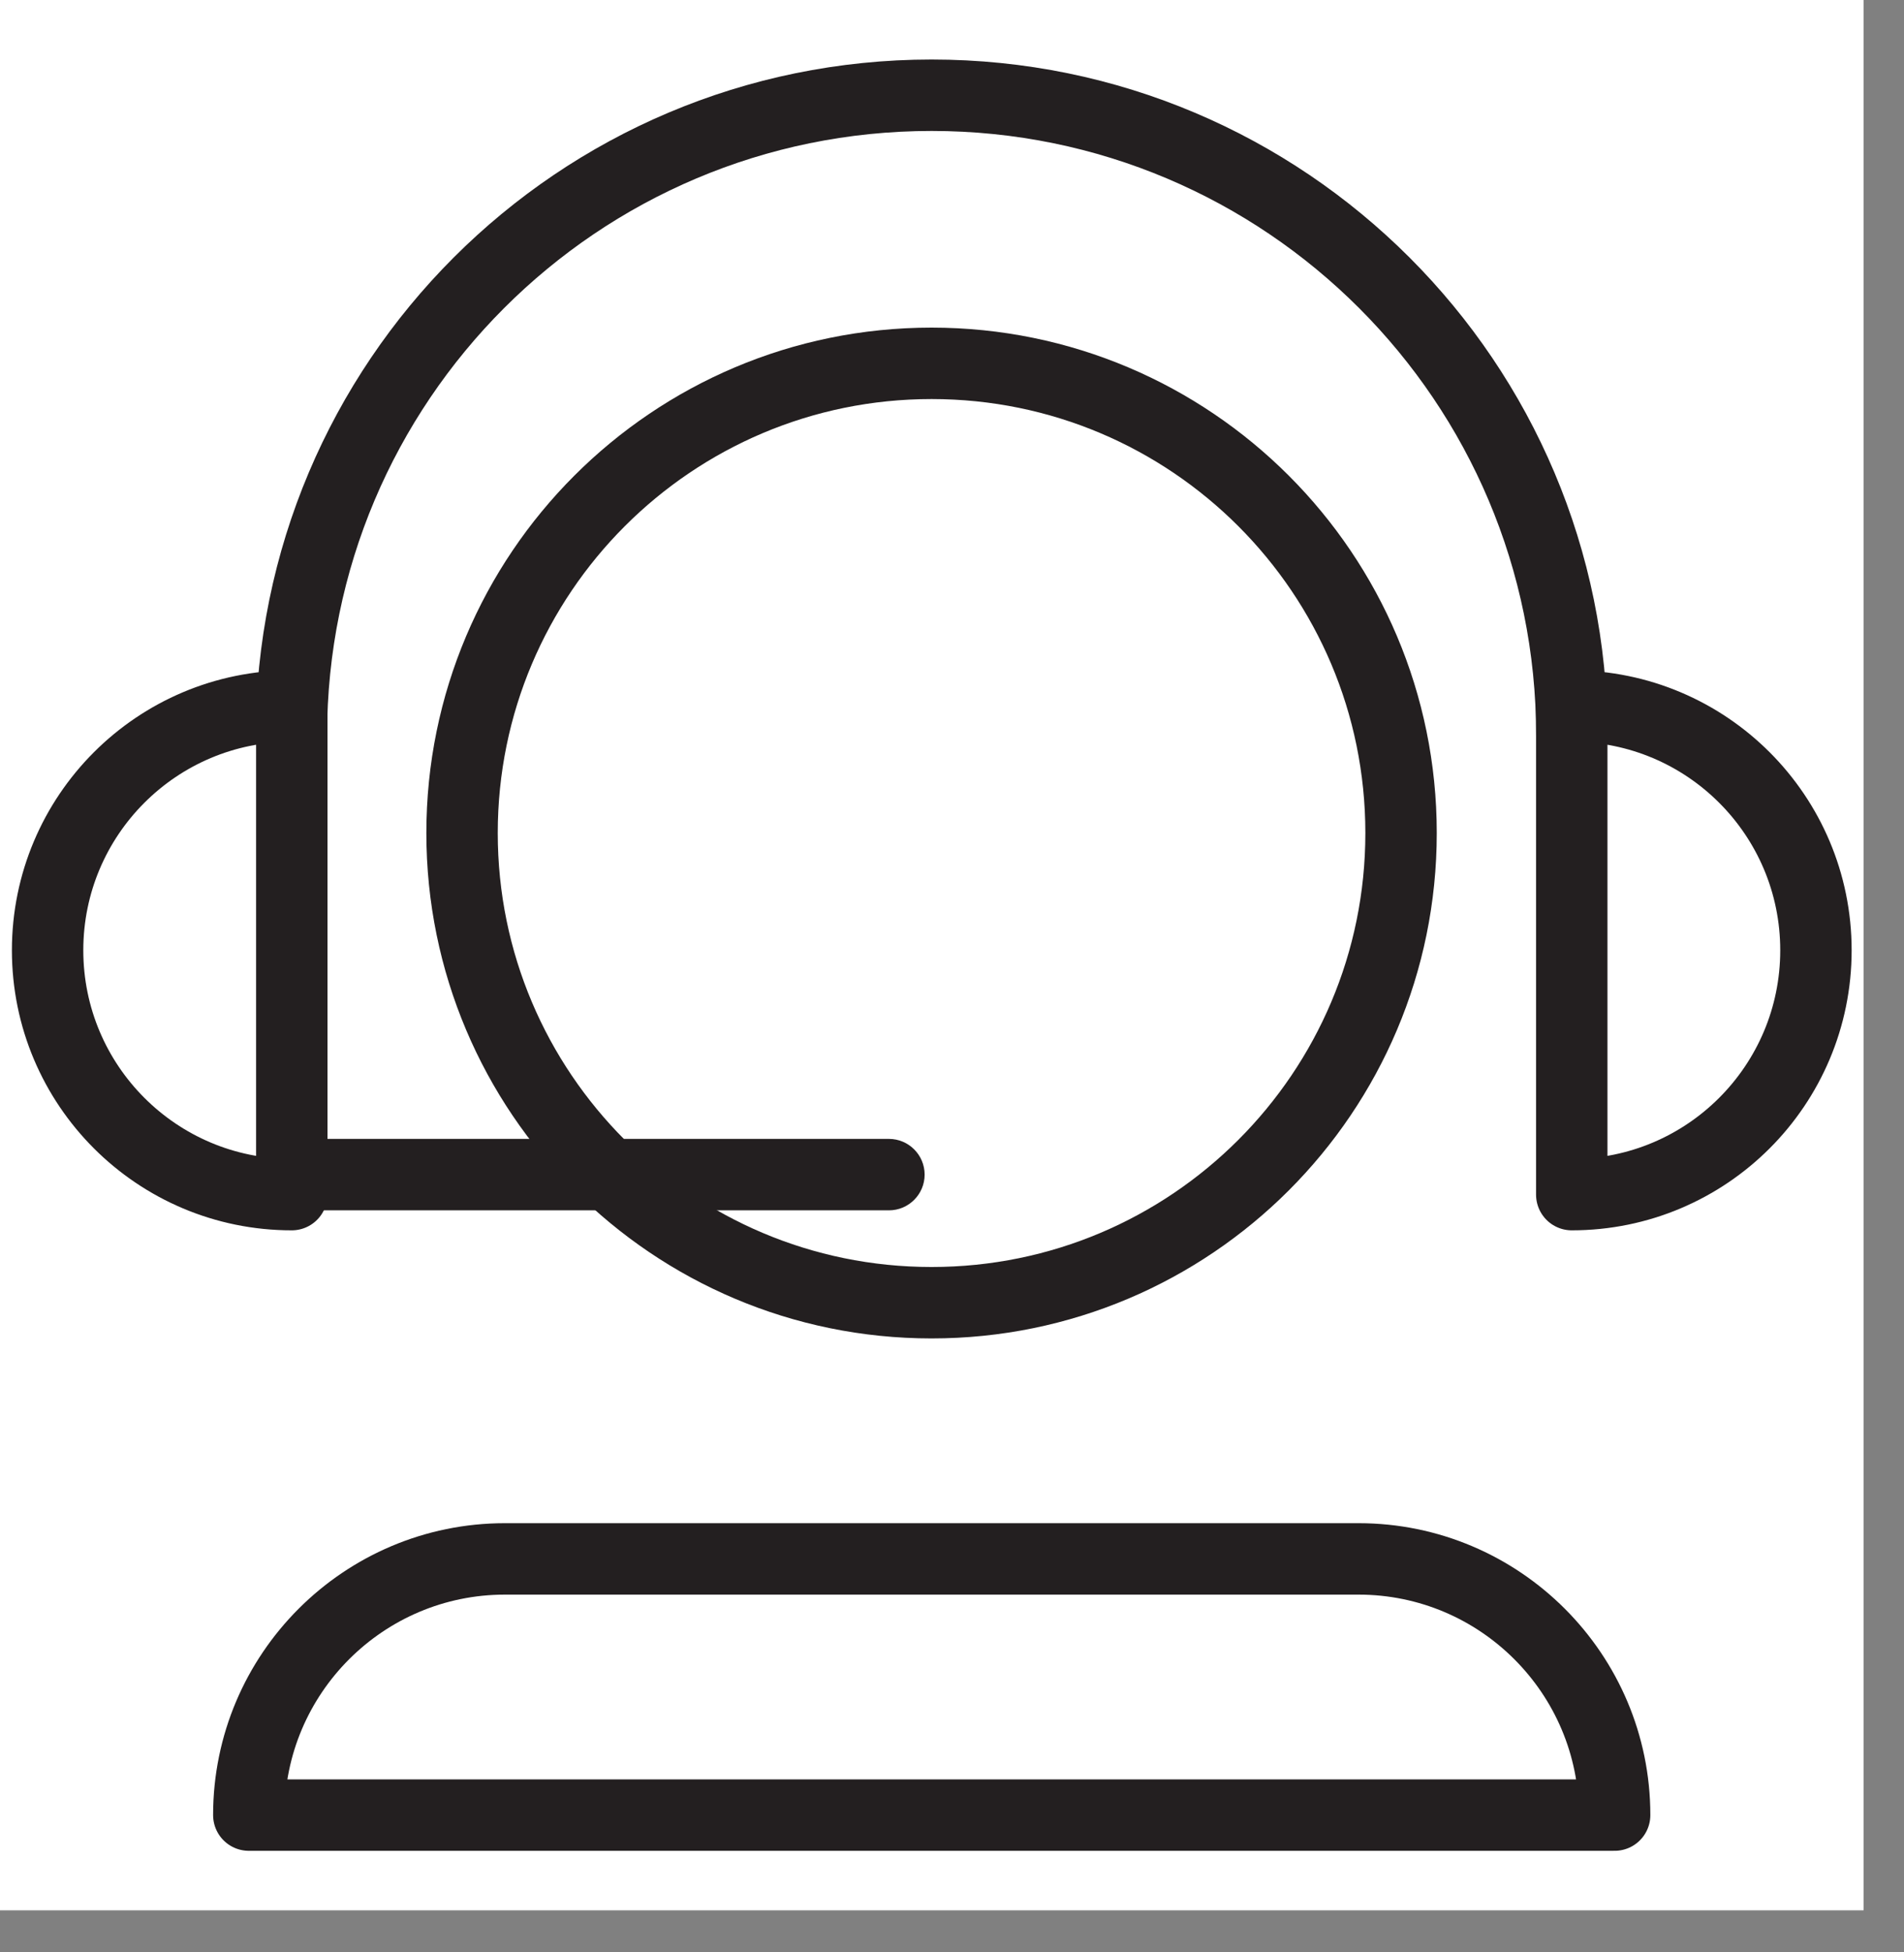
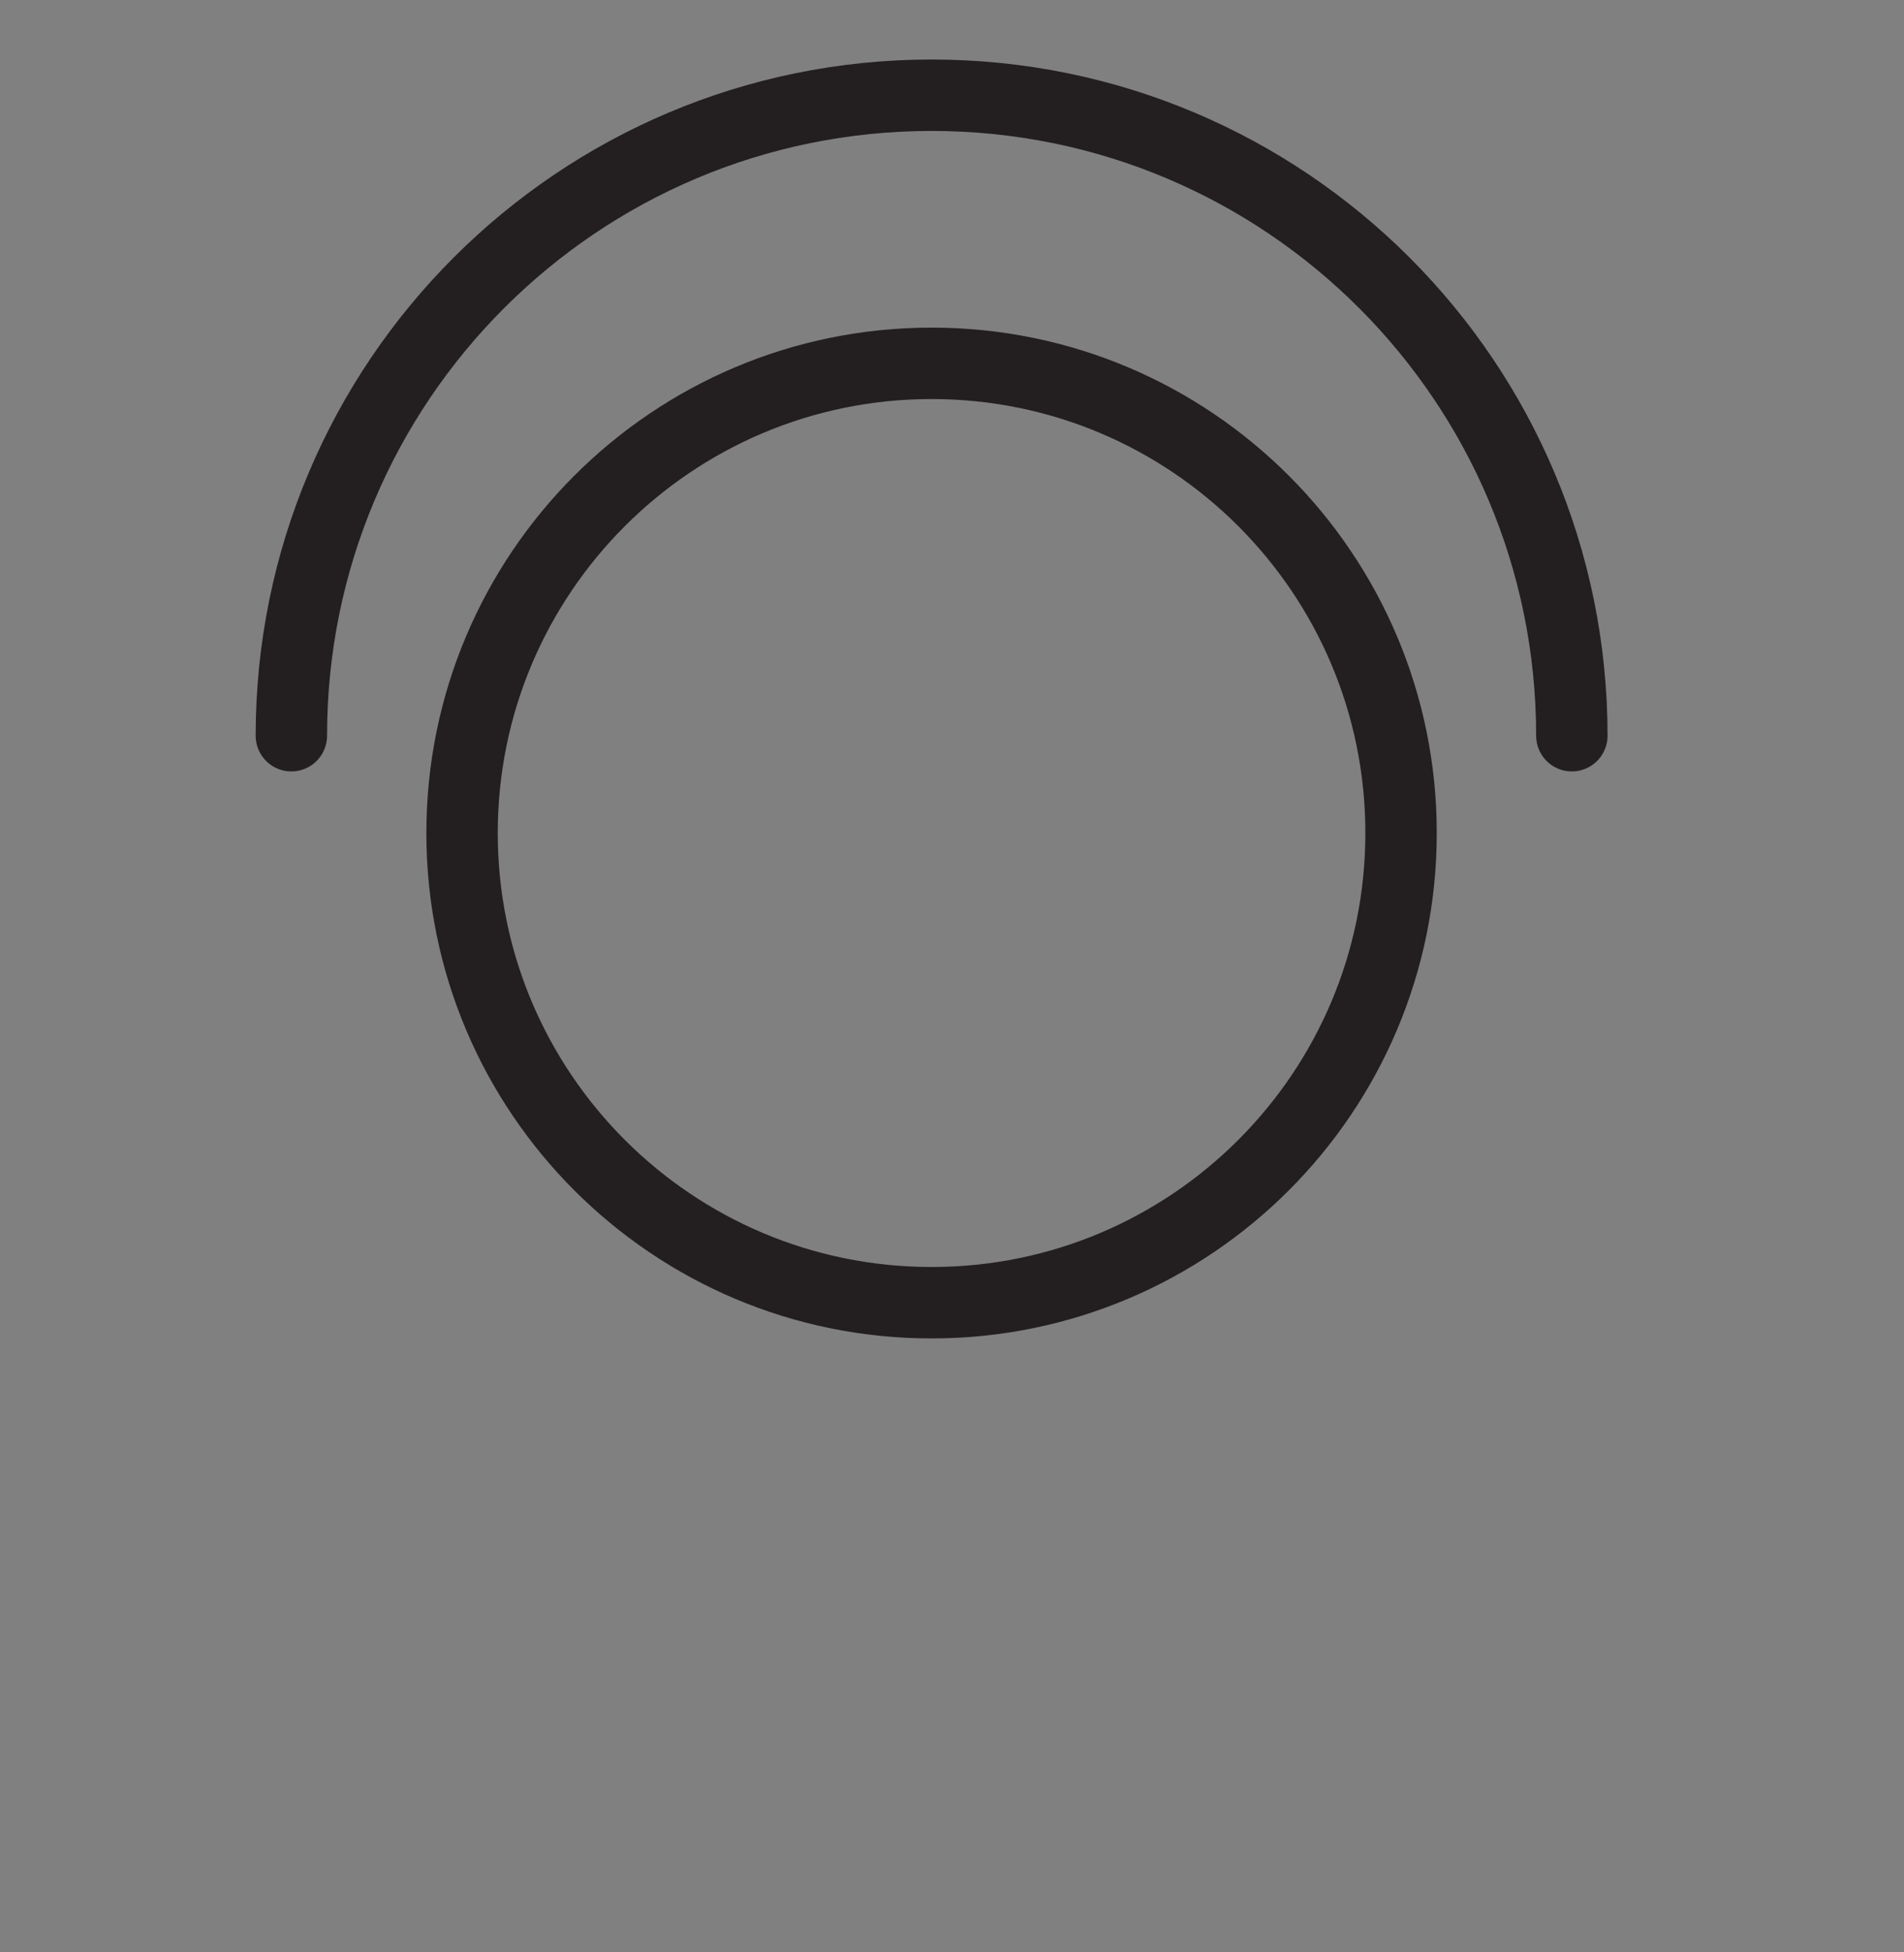
<svg xmlns="http://www.w3.org/2000/svg" width="40" height="41" viewBox="0 0 40 41" fill="none">
  <rect x="0" y="0" width="40" height="41" fill="#808080" stroke="none" />
-   <rect width="39.151" height="40.117" fill="white" />
-   <path d="M19.571 27.357C25.018 27.357 29.434 22.941 29.434 17.494C29.434 12.046 25.018 7.63 19.571 7.63C14.123 7.63 9.707 12.046 9.707 17.494C9.707 22.941 14.123 27.357 19.571 27.357Z" stroke="#231F20" stroke-width="1.5" stroke-linecap="round" stroke-linejoin="round" />
+   <path d="M19.571 27.357C25.018 27.357 29.434 22.941 29.434 17.494C29.434 12.046 25.018 7.63 19.571 7.63C14.123 7.63 9.707 12.046 9.707 17.494C9.707 22.941 14.123 27.357 19.571 27.357" stroke="#231F20" stroke-width="1.5" stroke-linecap="round" stroke-linejoin="round" />
  <path d="M6.121 15.45C6.121 8.026 12.138 2 19.572 2C27.005 2 33.022 8.026 33.022 15.45" stroke="#231F20" stroke-width="1.5" stroke-linecap="round" stroke-linejoin="round" />
-   <path d="M6.13 14.826C3.296 14.826 1 17.122 1 19.956C1 22.791 3.296 25.087 6.13 25.087V14.826Z" stroke="#231F20" stroke-width="1.5" stroke-linecap="round" stroke-linejoin="round" />
-   <path d="M33.02 14.826C35.854 14.826 38.15 17.122 38.15 19.956C38.15 22.791 35.854 25.087 33.02 25.087V14.826Z" stroke="#231F20" stroke-width="1.5" stroke-linecap="round" stroke-linejoin="round" />
-   <path d="M33.921 38.117C33.921 35.149 31.509 32.737 28.541 32.737H10.607C7.639 32.737 5.227 35.149 5.227 38.117H33.921Z" stroke="#231F20" stroke-width="1.5" stroke-linecap="round" stroke-linejoin="round" />
-   <path d="M18.675 25.417C19.089 25.417 19.425 25.081 19.425 24.667C19.425 24.253 19.089 23.917 18.675 23.917V25.417ZM6.121 25.417H18.675V23.917H6.121V25.417Z" fill="#231F20" />
</svg>